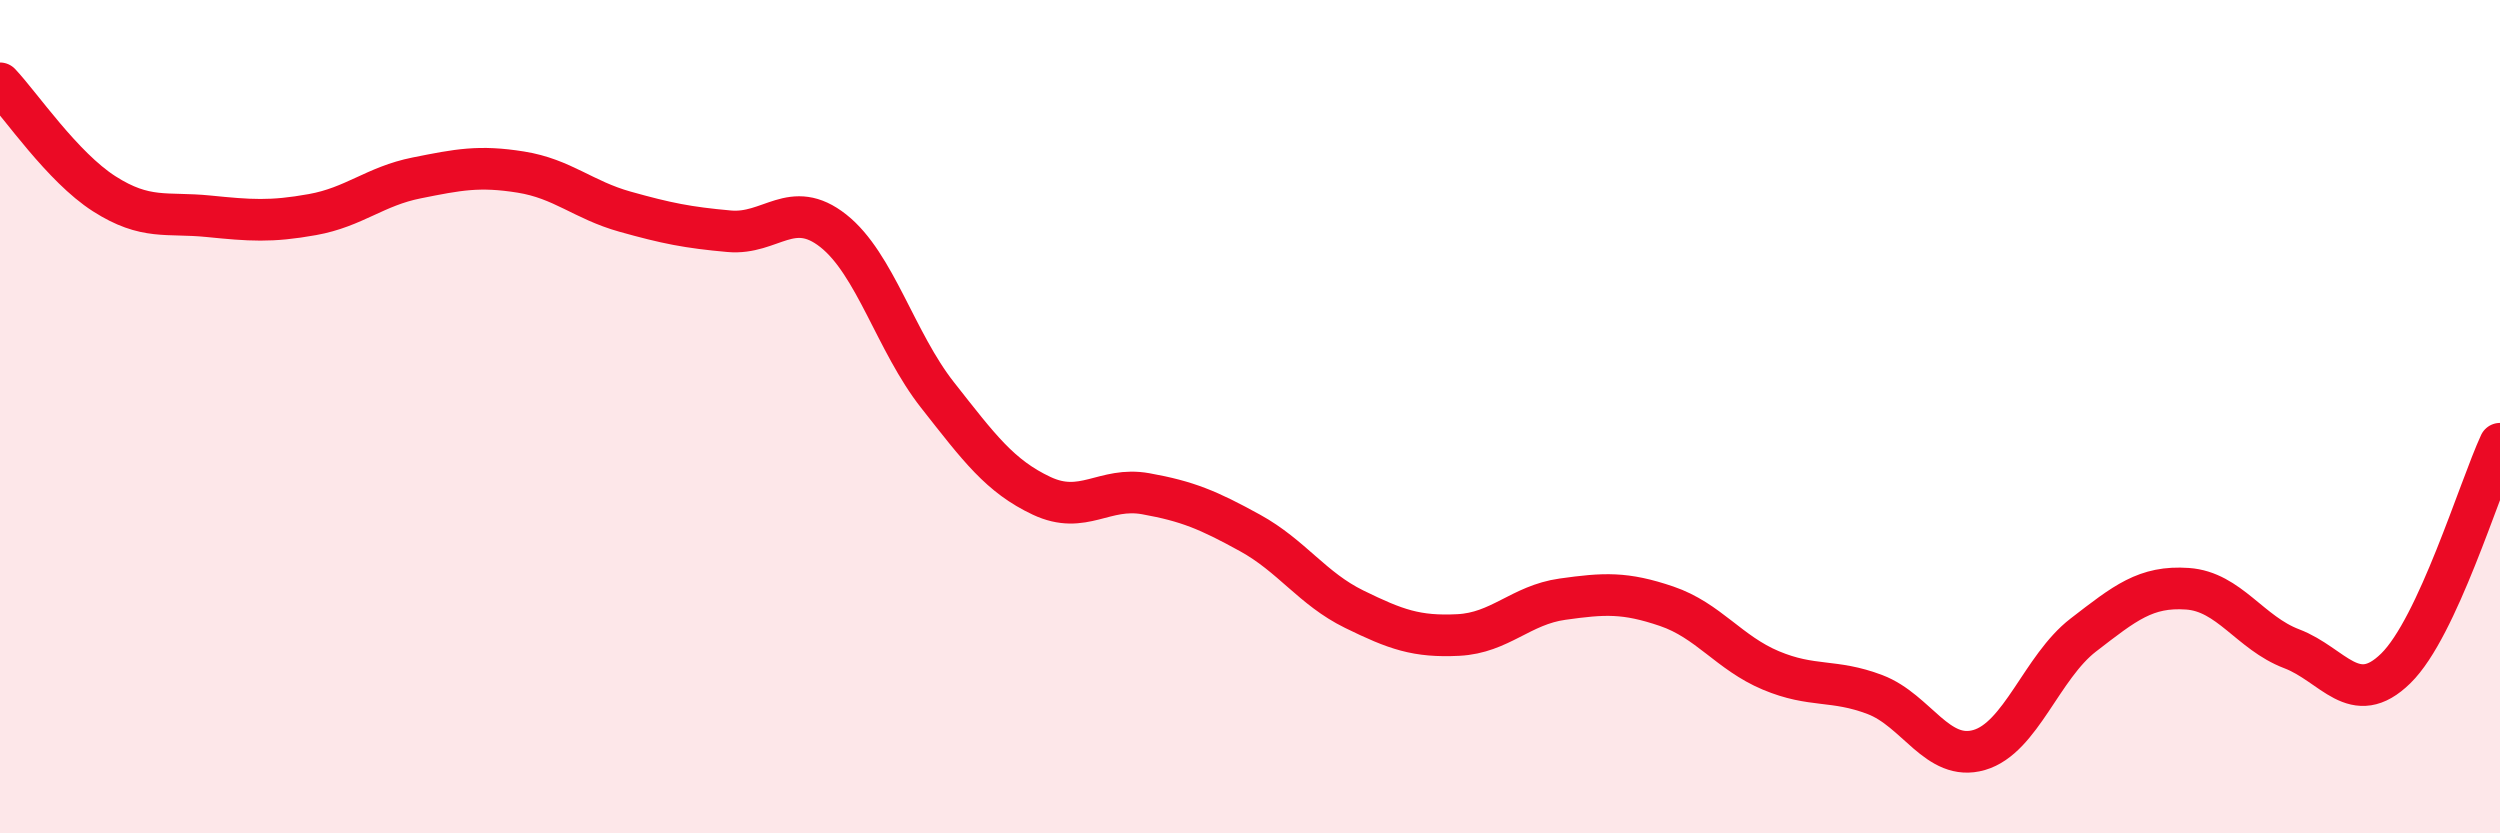
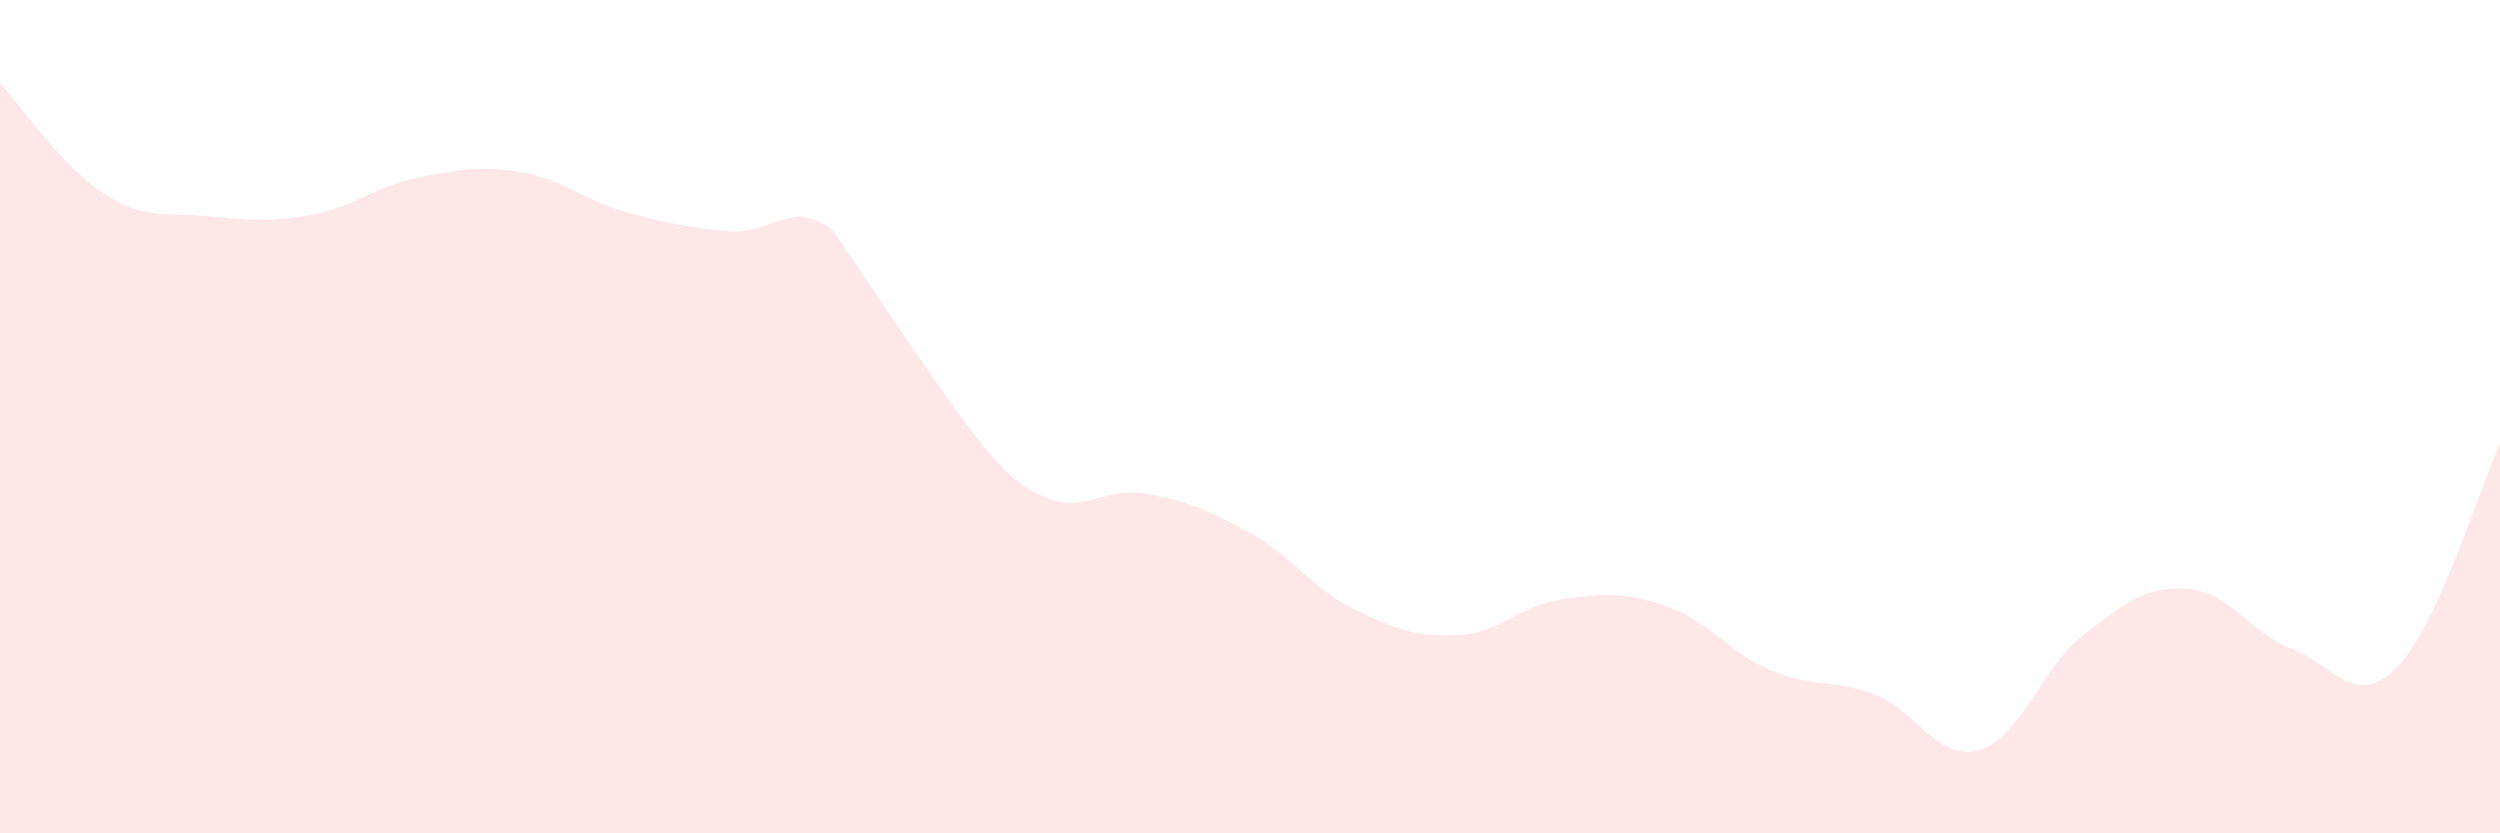
<svg xmlns="http://www.w3.org/2000/svg" width="60" height="20" viewBox="0 0 60 20">
-   <path d="M 0,2 C 0.5,2.53 1.5,4.01 2.5,4.65 C 3.5,5.29 4,5.09 5,5.19 C 6,5.29 6.5,5.33 7.5,5.15 C 8.5,4.97 9,4.47 10,4.27 C 11,4.07 11.5,3.97 12.5,4.13 C 13.5,4.29 14,4.8 15,5.08 C 16,5.36 16.5,5.46 17.5,5.55 C 18.5,5.64 19,4.75 20,5.54 C 21,6.33 21.5,8.21 22.5,9.48 C 23.5,10.75 24,11.43 25,11.9 C 26,12.37 26.5,11.67 27.5,11.85 C 28.5,12.03 29,12.24 30,12.79 C 31,13.34 31.5,14.13 32.5,14.62 C 33.5,15.11 34,15.29 35,15.24 C 36,15.19 36.5,14.52 37.5,14.38 C 38.5,14.24 39,14.21 40,14.55 C 41,14.89 41.5,15.67 42.5,16.09 C 43.5,16.51 44,16.29 45,16.67 C 46,17.05 46.5,18.29 47.5,18 C 48.5,17.71 49,16.01 50,15.24 C 51,14.47 51.5,14.06 52.5,14.13 C 53.5,14.2 54,15.19 55,15.57 C 56,15.95 56.5,17.02 57.5,16.04 C 58.5,15.06 59.5,11.73 60,10.65L60 20L0 20Z" fill="#EB0A25" opacity="0.1" stroke-linecap="round" stroke-linejoin="round" />
-   <path d="M 0,2 C 0.5,2.53 1.5,4.01 2.5,4.65 C 3.5,5.29 4,5.09 5,5.19 C 6,5.29 6.5,5.33 7.5,5.15 C 8.5,4.97 9,4.47 10,4.27 C 11,4.07 11.5,3.97 12.5,4.13 C 13.5,4.29 14,4.8 15,5.08 C 16,5.36 16.5,5.46 17.5,5.55 C 18.5,5.64 19,4.75 20,5.54 C 21,6.33 21.5,8.21 22.5,9.48 C 23.5,10.75 24,11.43 25,11.9 C 26,12.37 26.5,11.67 27.5,11.85 C 28.5,12.03 29,12.24 30,12.79 C 31,13.34 31.5,14.13 32.5,14.62 C 33.5,15.11 34,15.29 35,15.24 C 36,15.19 36.5,14.52 37.5,14.38 C 38.5,14.24 39,14.21 40,14.55 C 41,14.89 41.5,15.67 42.5,16.09 C 43.5,16.51 44,16.29 45,16.67 C 46,17.05 46.5,18.29 47.5,18 C 48.5,17.71 49,16.01 50,15.24 C 51,14.47 51.5,14.06 52.5,14.13 C 53.5,14.2 54,15.19 55,15.57 C 56,15.95 56.5,17.02 57.5,16.04 C 58.5,15.06 59.5,11.73 60,10.65" stroke="#EB0A25" stroke-width="1" fill="none" stroke-linecap="round" stroke-linejoin="round" />
+   <path d="M 0,2 C 0.5,2.53 1.5,4.01 2.5,4.65 C 3.5,5.29 4,5.09 5,5.19 C 6,5.29 6.5,5.33 7.5,5.15 C 8.5,4.97 9,4.47 10,4.27 C 11,4.07 11.5,3.97 12.5,4.13 C 13.5,4.29 14,4.8 15,5.08 C 16,5.36 16.5,5.46 17.5,5.55 C 18.5,5.64 19,4.75 20,5.54 C 23.5,10.75 24,11.43 25,11.9 C 26,12.37 26.5,11.67 27.5,11.85 C 28.5,12.03 29,12.24 30,12.79 C 31,13.34 31.5,14.13 32.5,14.62 C 33.5,15.11 34,15.29 35,15.24 C 36,15.19 36.5,14.52 37.5,14.38 C 38.5,14.24 39,14.21 40,14.55 C 41,14.89 41.5,15.67 42.5,16.09 C 43.5,16.51 44,16.29 45,16.67 C 46,17.05 46.5,18.29 47.5,18 C 48.5,17.71 49,16.01 50,15.24 C 51,14.47 51.5,14.06 52.5,14.13 C 53.5,14.2 54,15.19 55,15.57 C 56,15.95 56.5,17.02 57.5,16.04 C 58.5,15.06 59.5,11.73 60,10.65L60 20L0 20Z" fill="#EB0A25" opacity="0.1" stroke-linecap="round" stroke-linejoin="round" />
</svg>